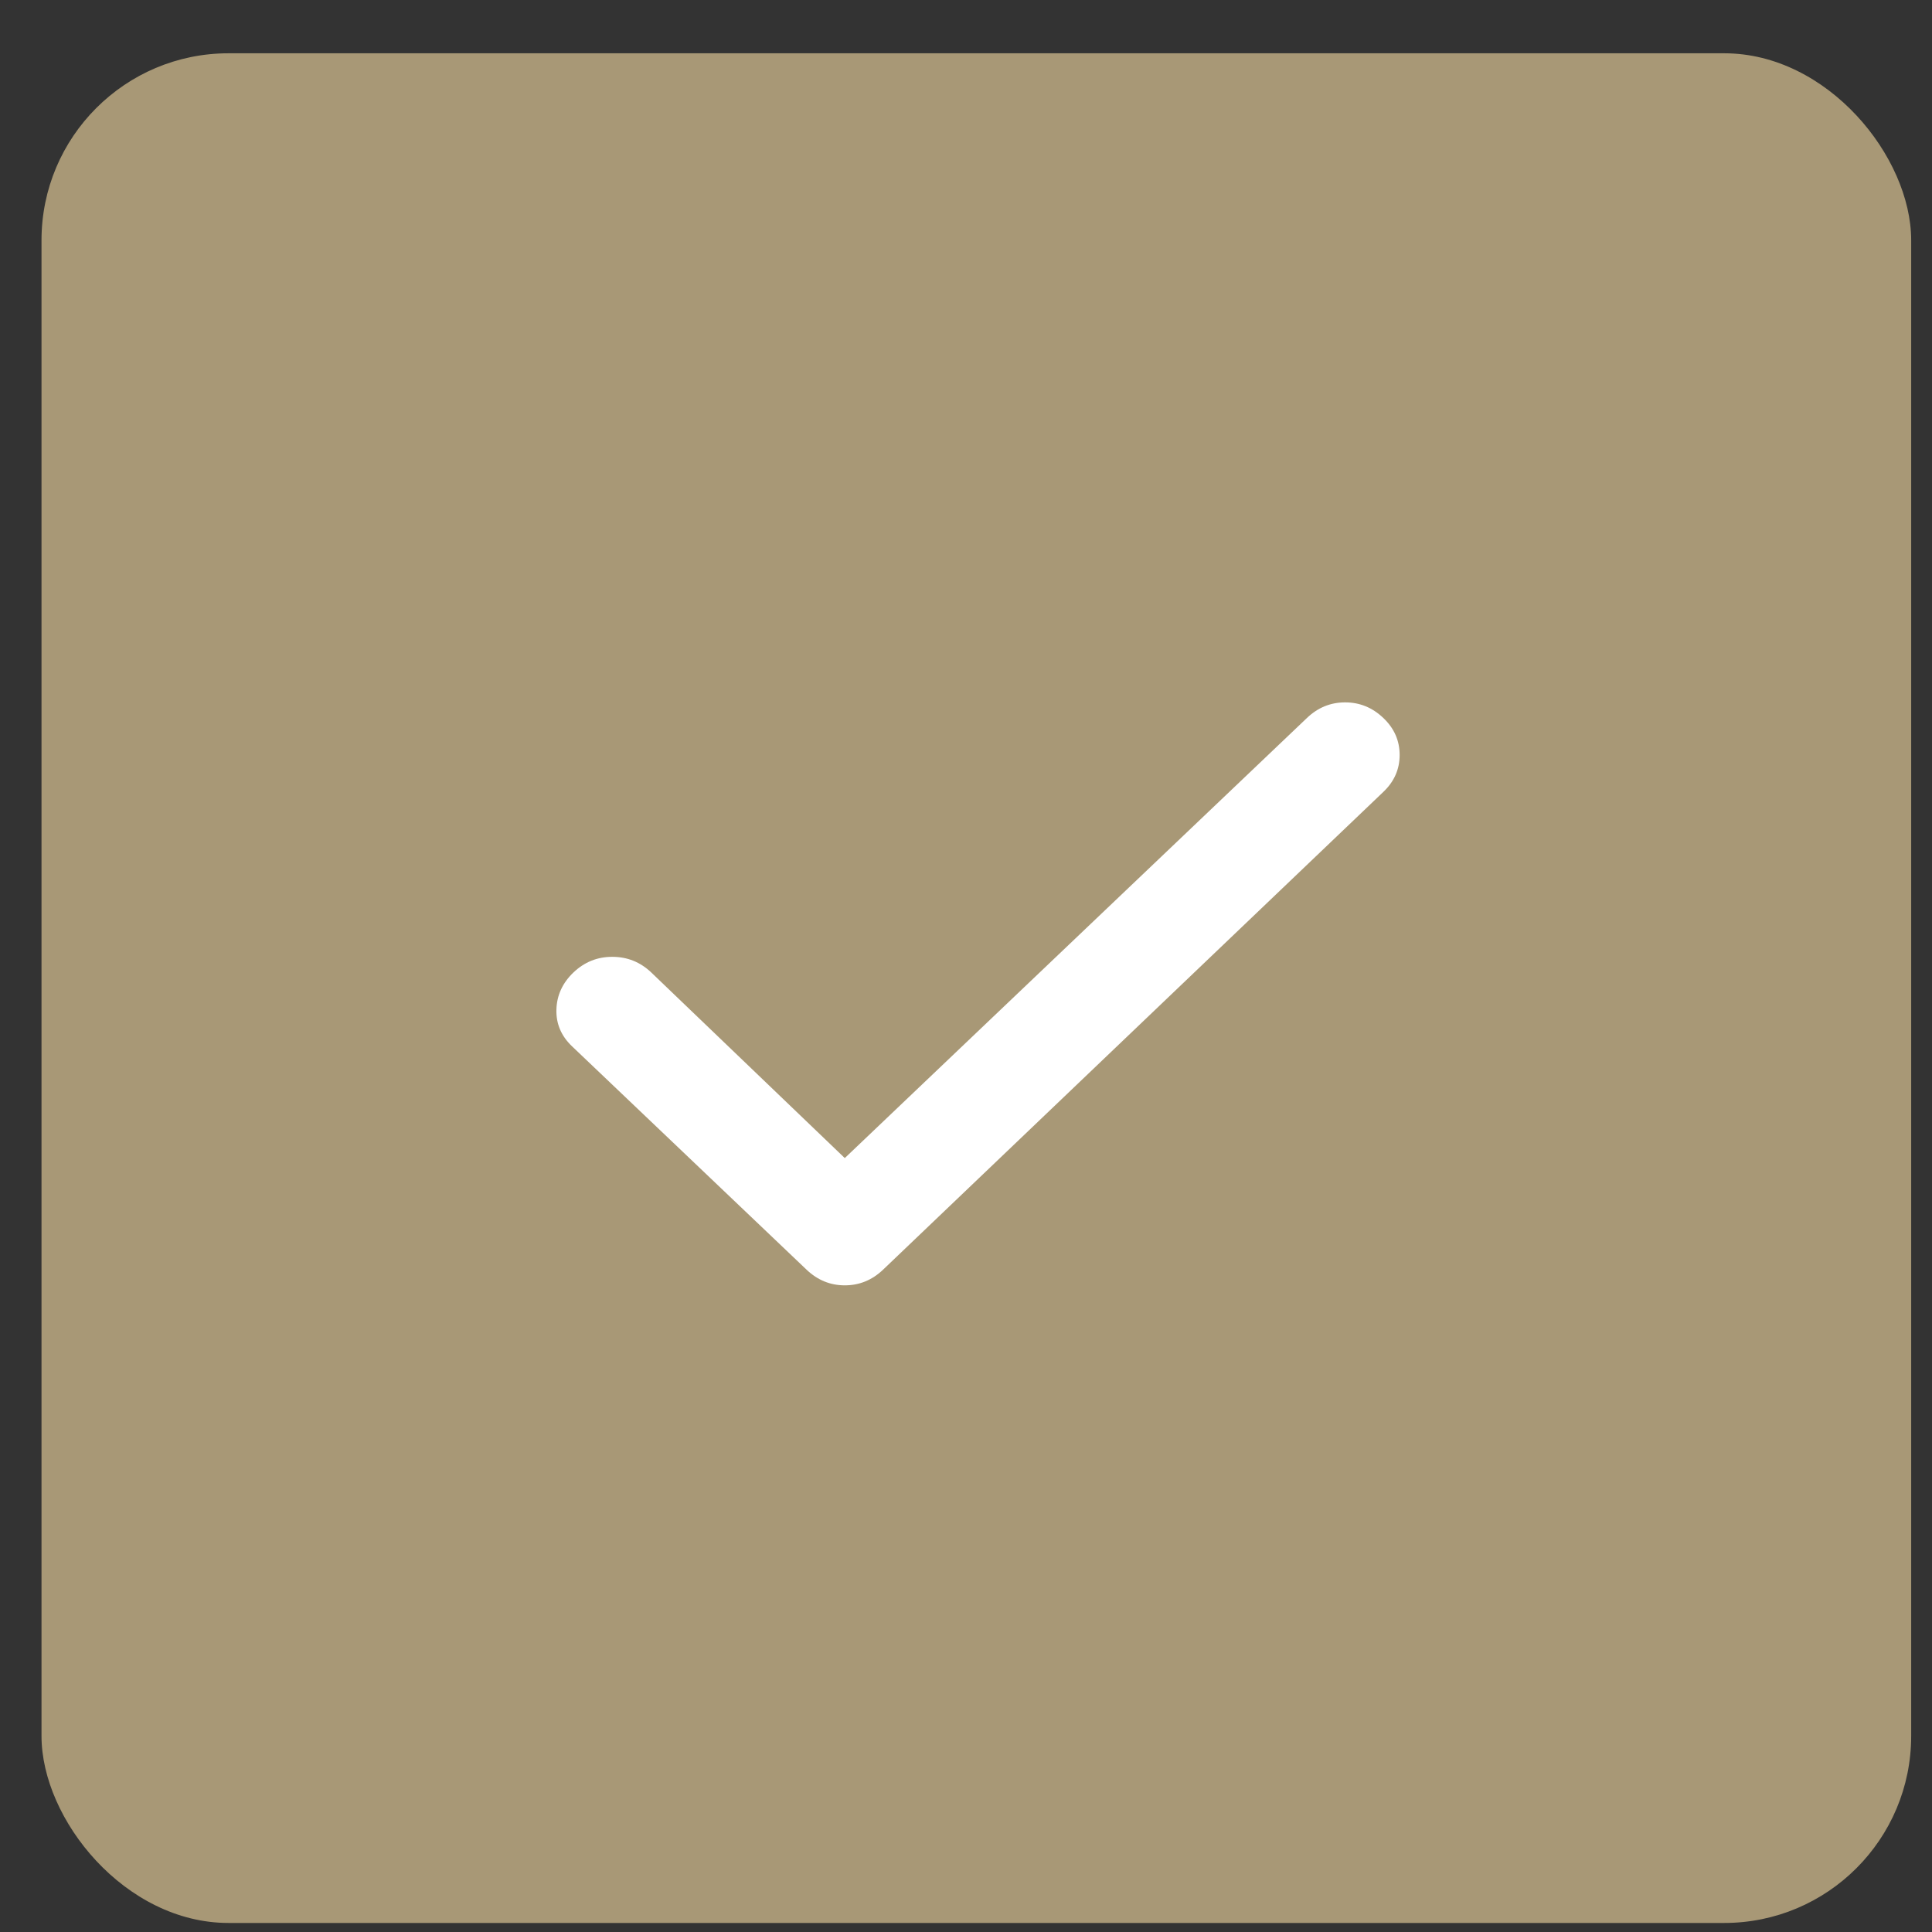
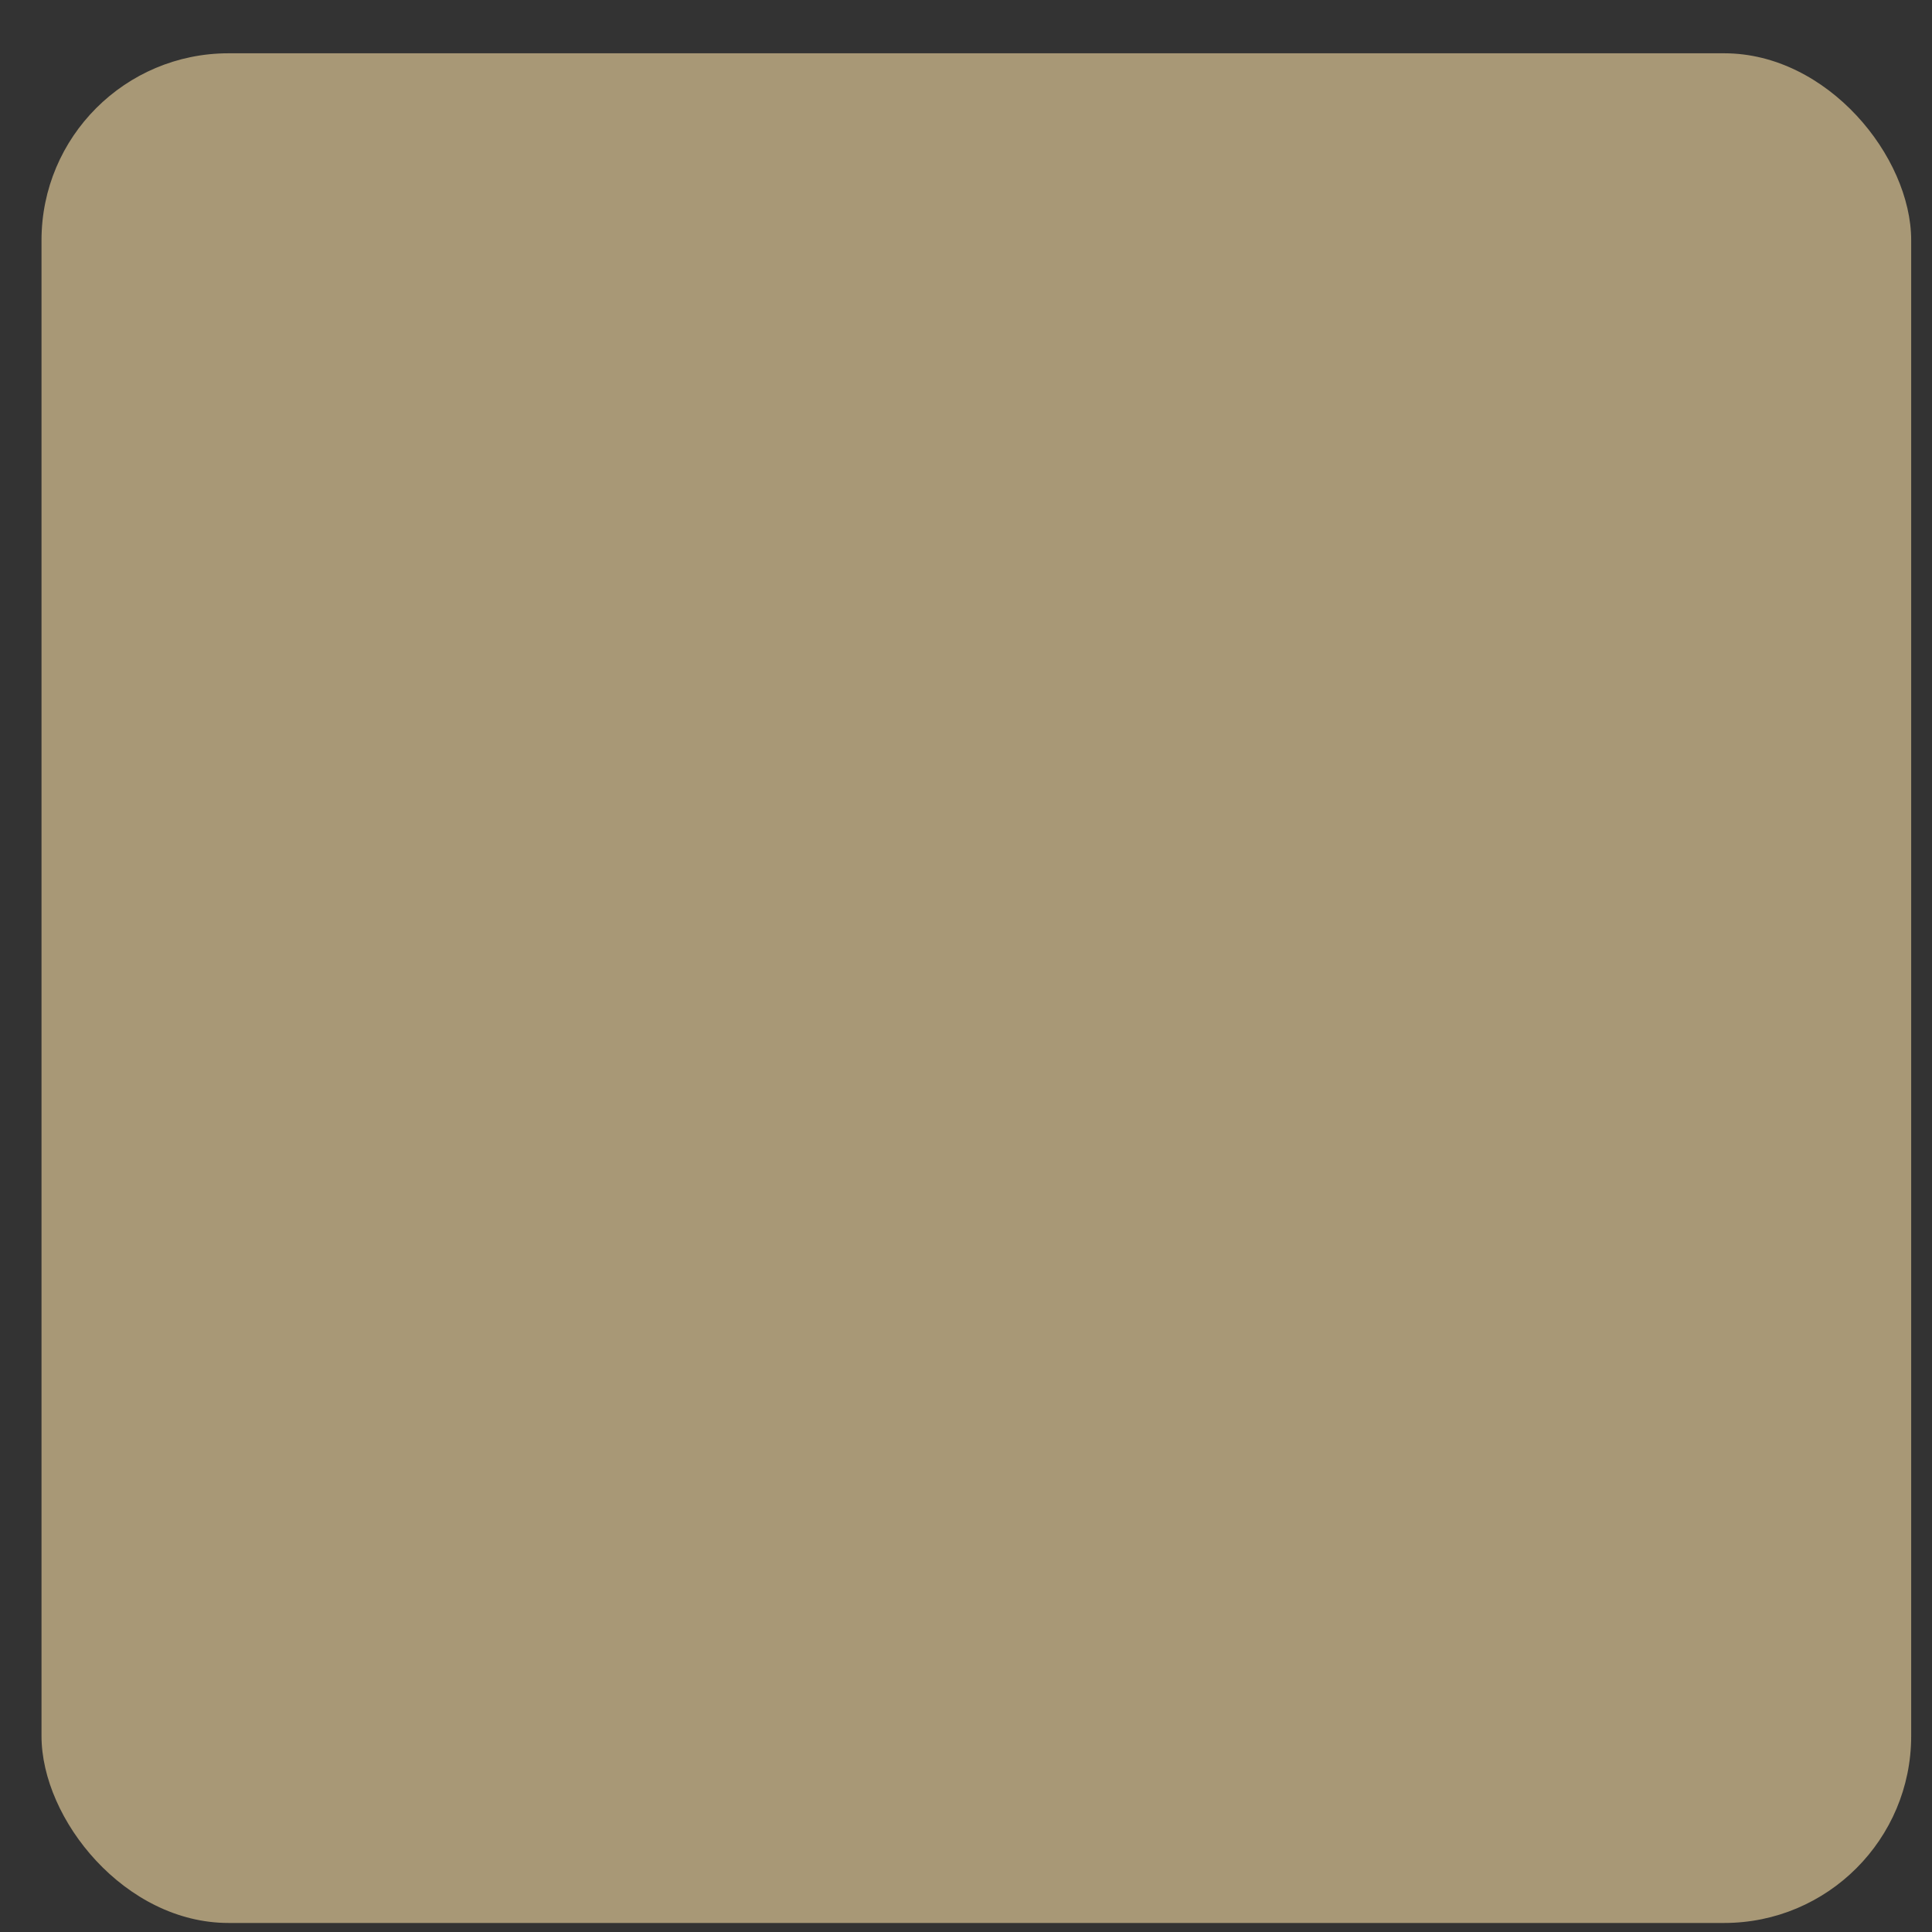
<svg xmlns="http://www.w3.org/2000/svg" width="31" height="31" viewBox="0 0 31 31" fill="none">
  <rect x="0" y="0" width="31" height="31" fill="#333333" stroke="none" />
  <rect x="0.666" y="0.855" width="30" height="30" rx="3" fill="#A89876" />
-   <path d="M13.555 18.582L20.971 11.52C21.146 11.353 21.35 11.27 21.583 11.27C21.817 11.27 22.021 11.353 22.196 11.52C22.371 11.686 22.458 11.884 22.458 12.114C22.458 12.343 22.371 12.541 22.196 12.707L14.168 20.374C13.993 20.54 13.789 20.624 13.555 20.624C13.322 20.624 13.118 20.54 12.943 20.374L9.18 16.79C9.005 16.624 8.921 16.426 8.928 16.197C8.935 15.968 9.027 15.77 9.202 15.603C9.378 15.436 9.586 15.352 9.826 15.353C10.066 15.353 10.274 15.437 10.449 15.603L13.555 18.582Z" fill="white" />
</svg>